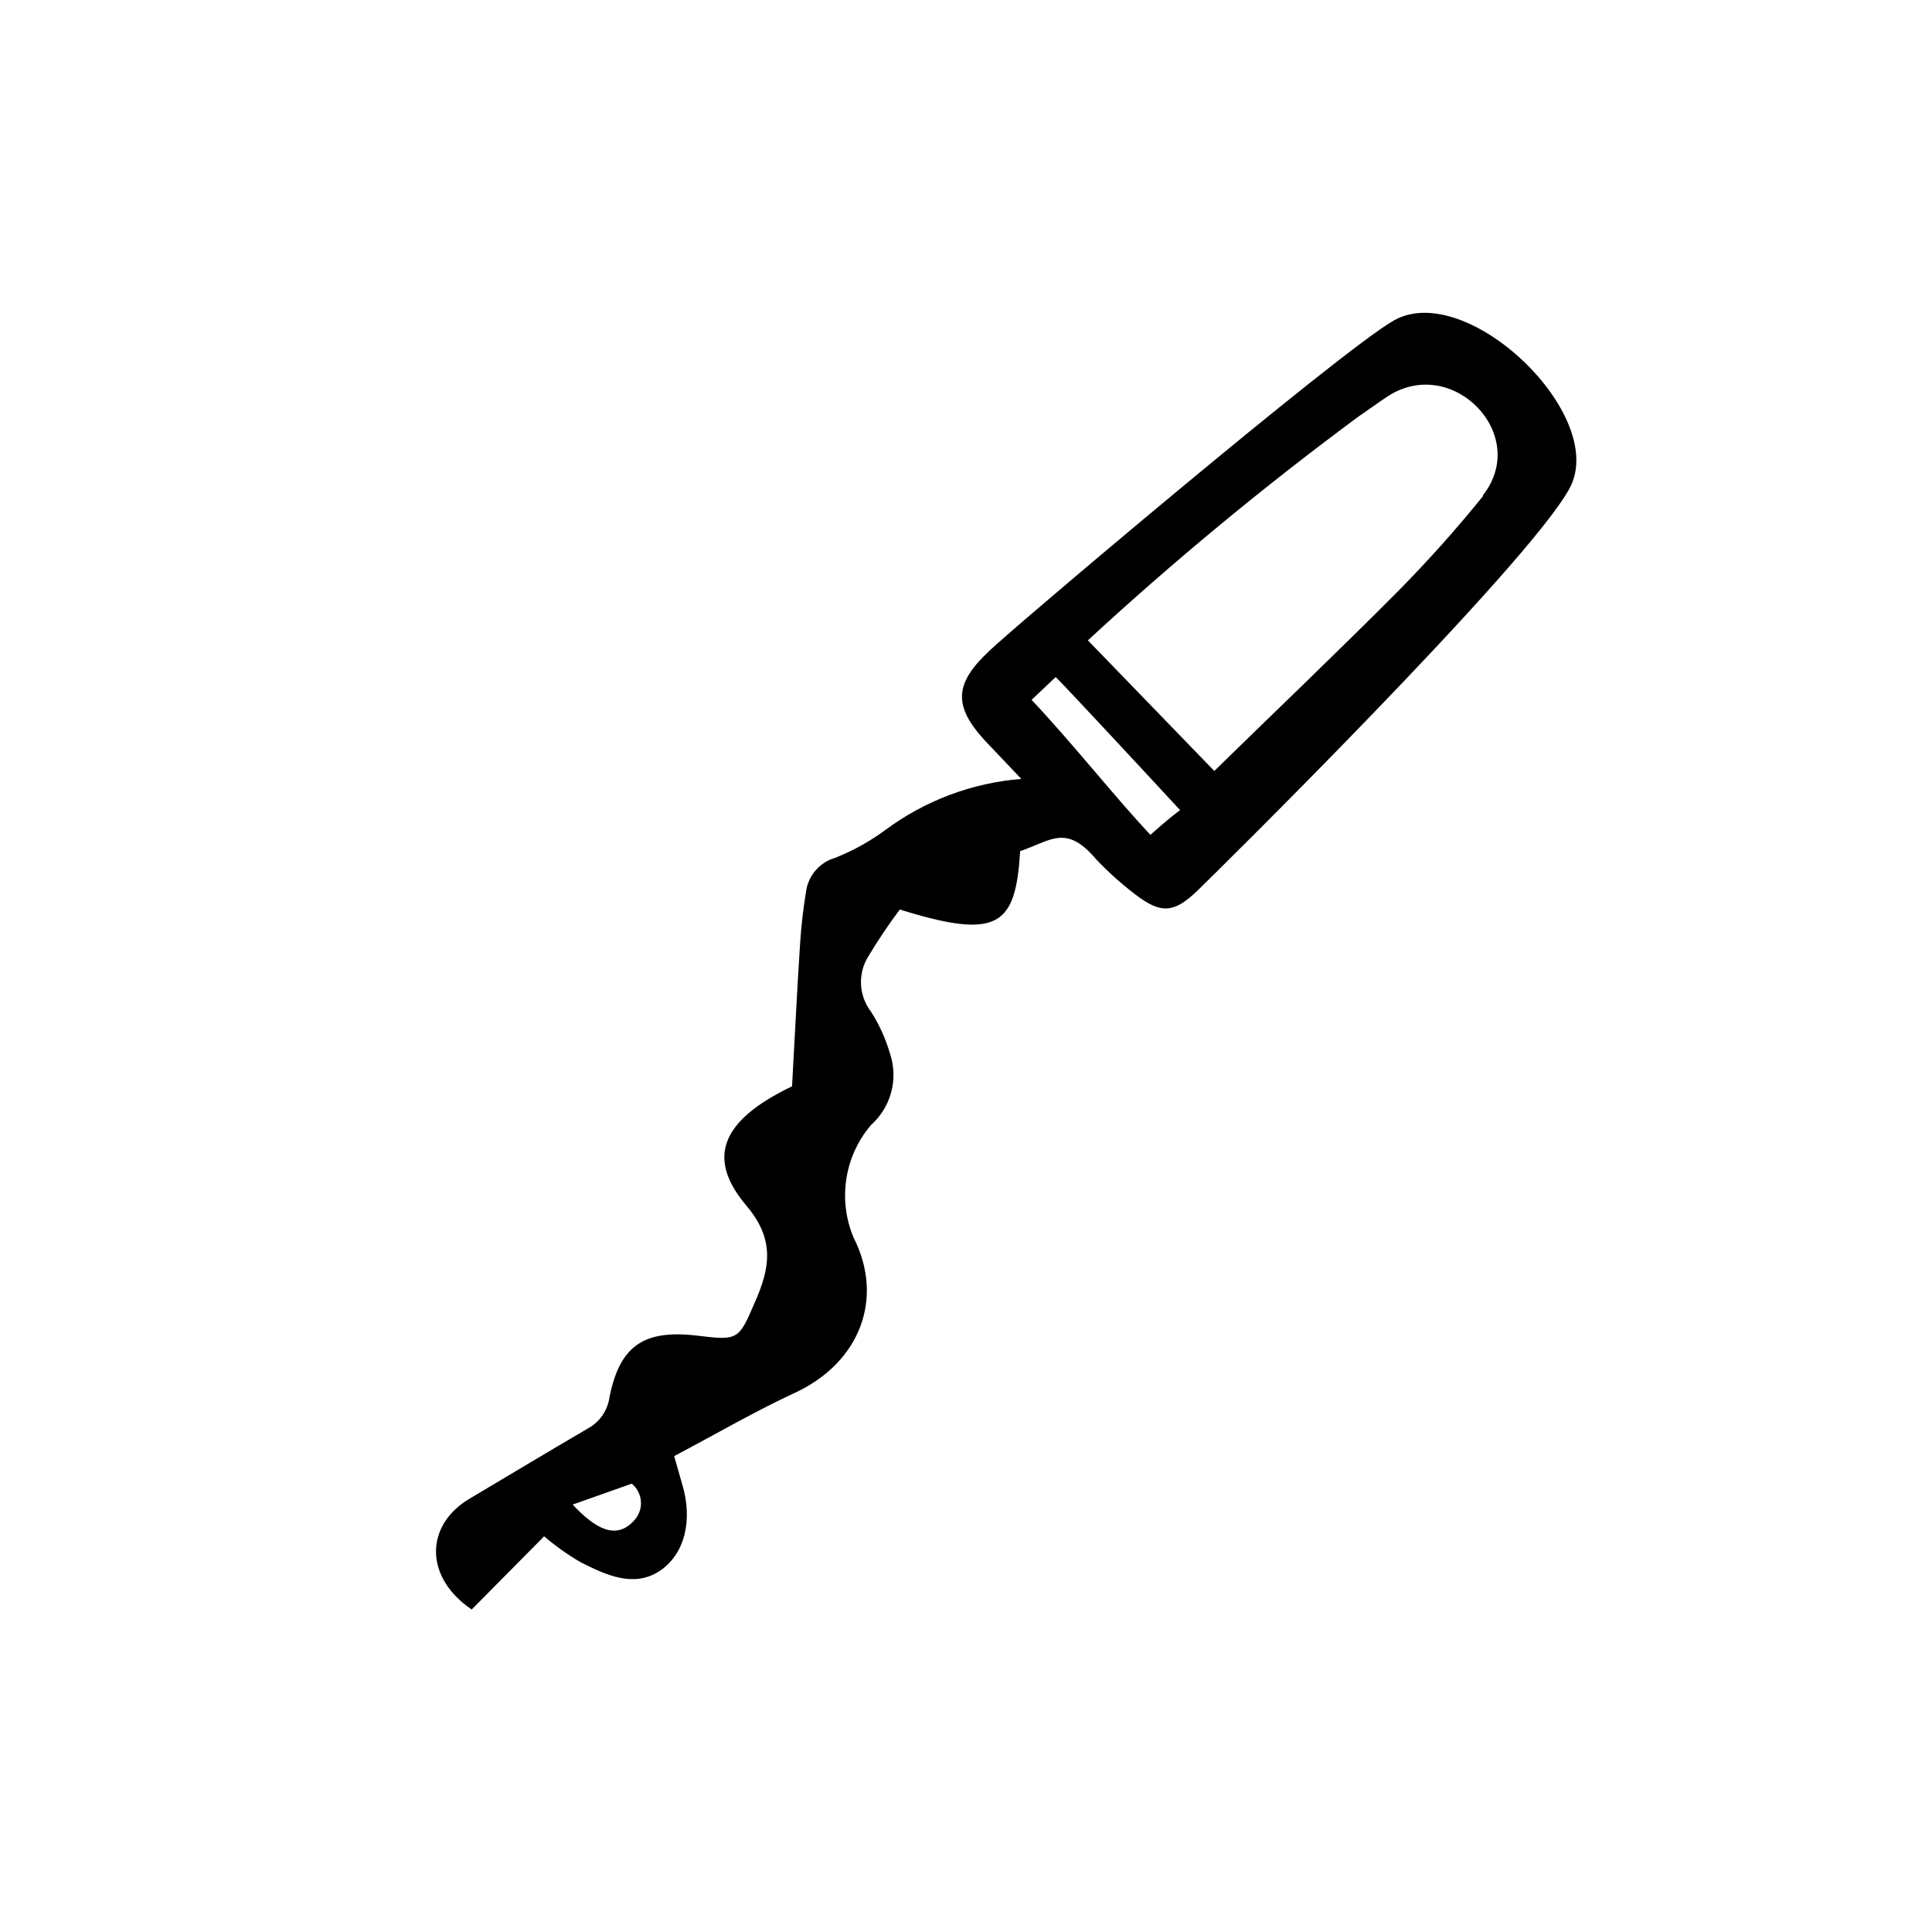
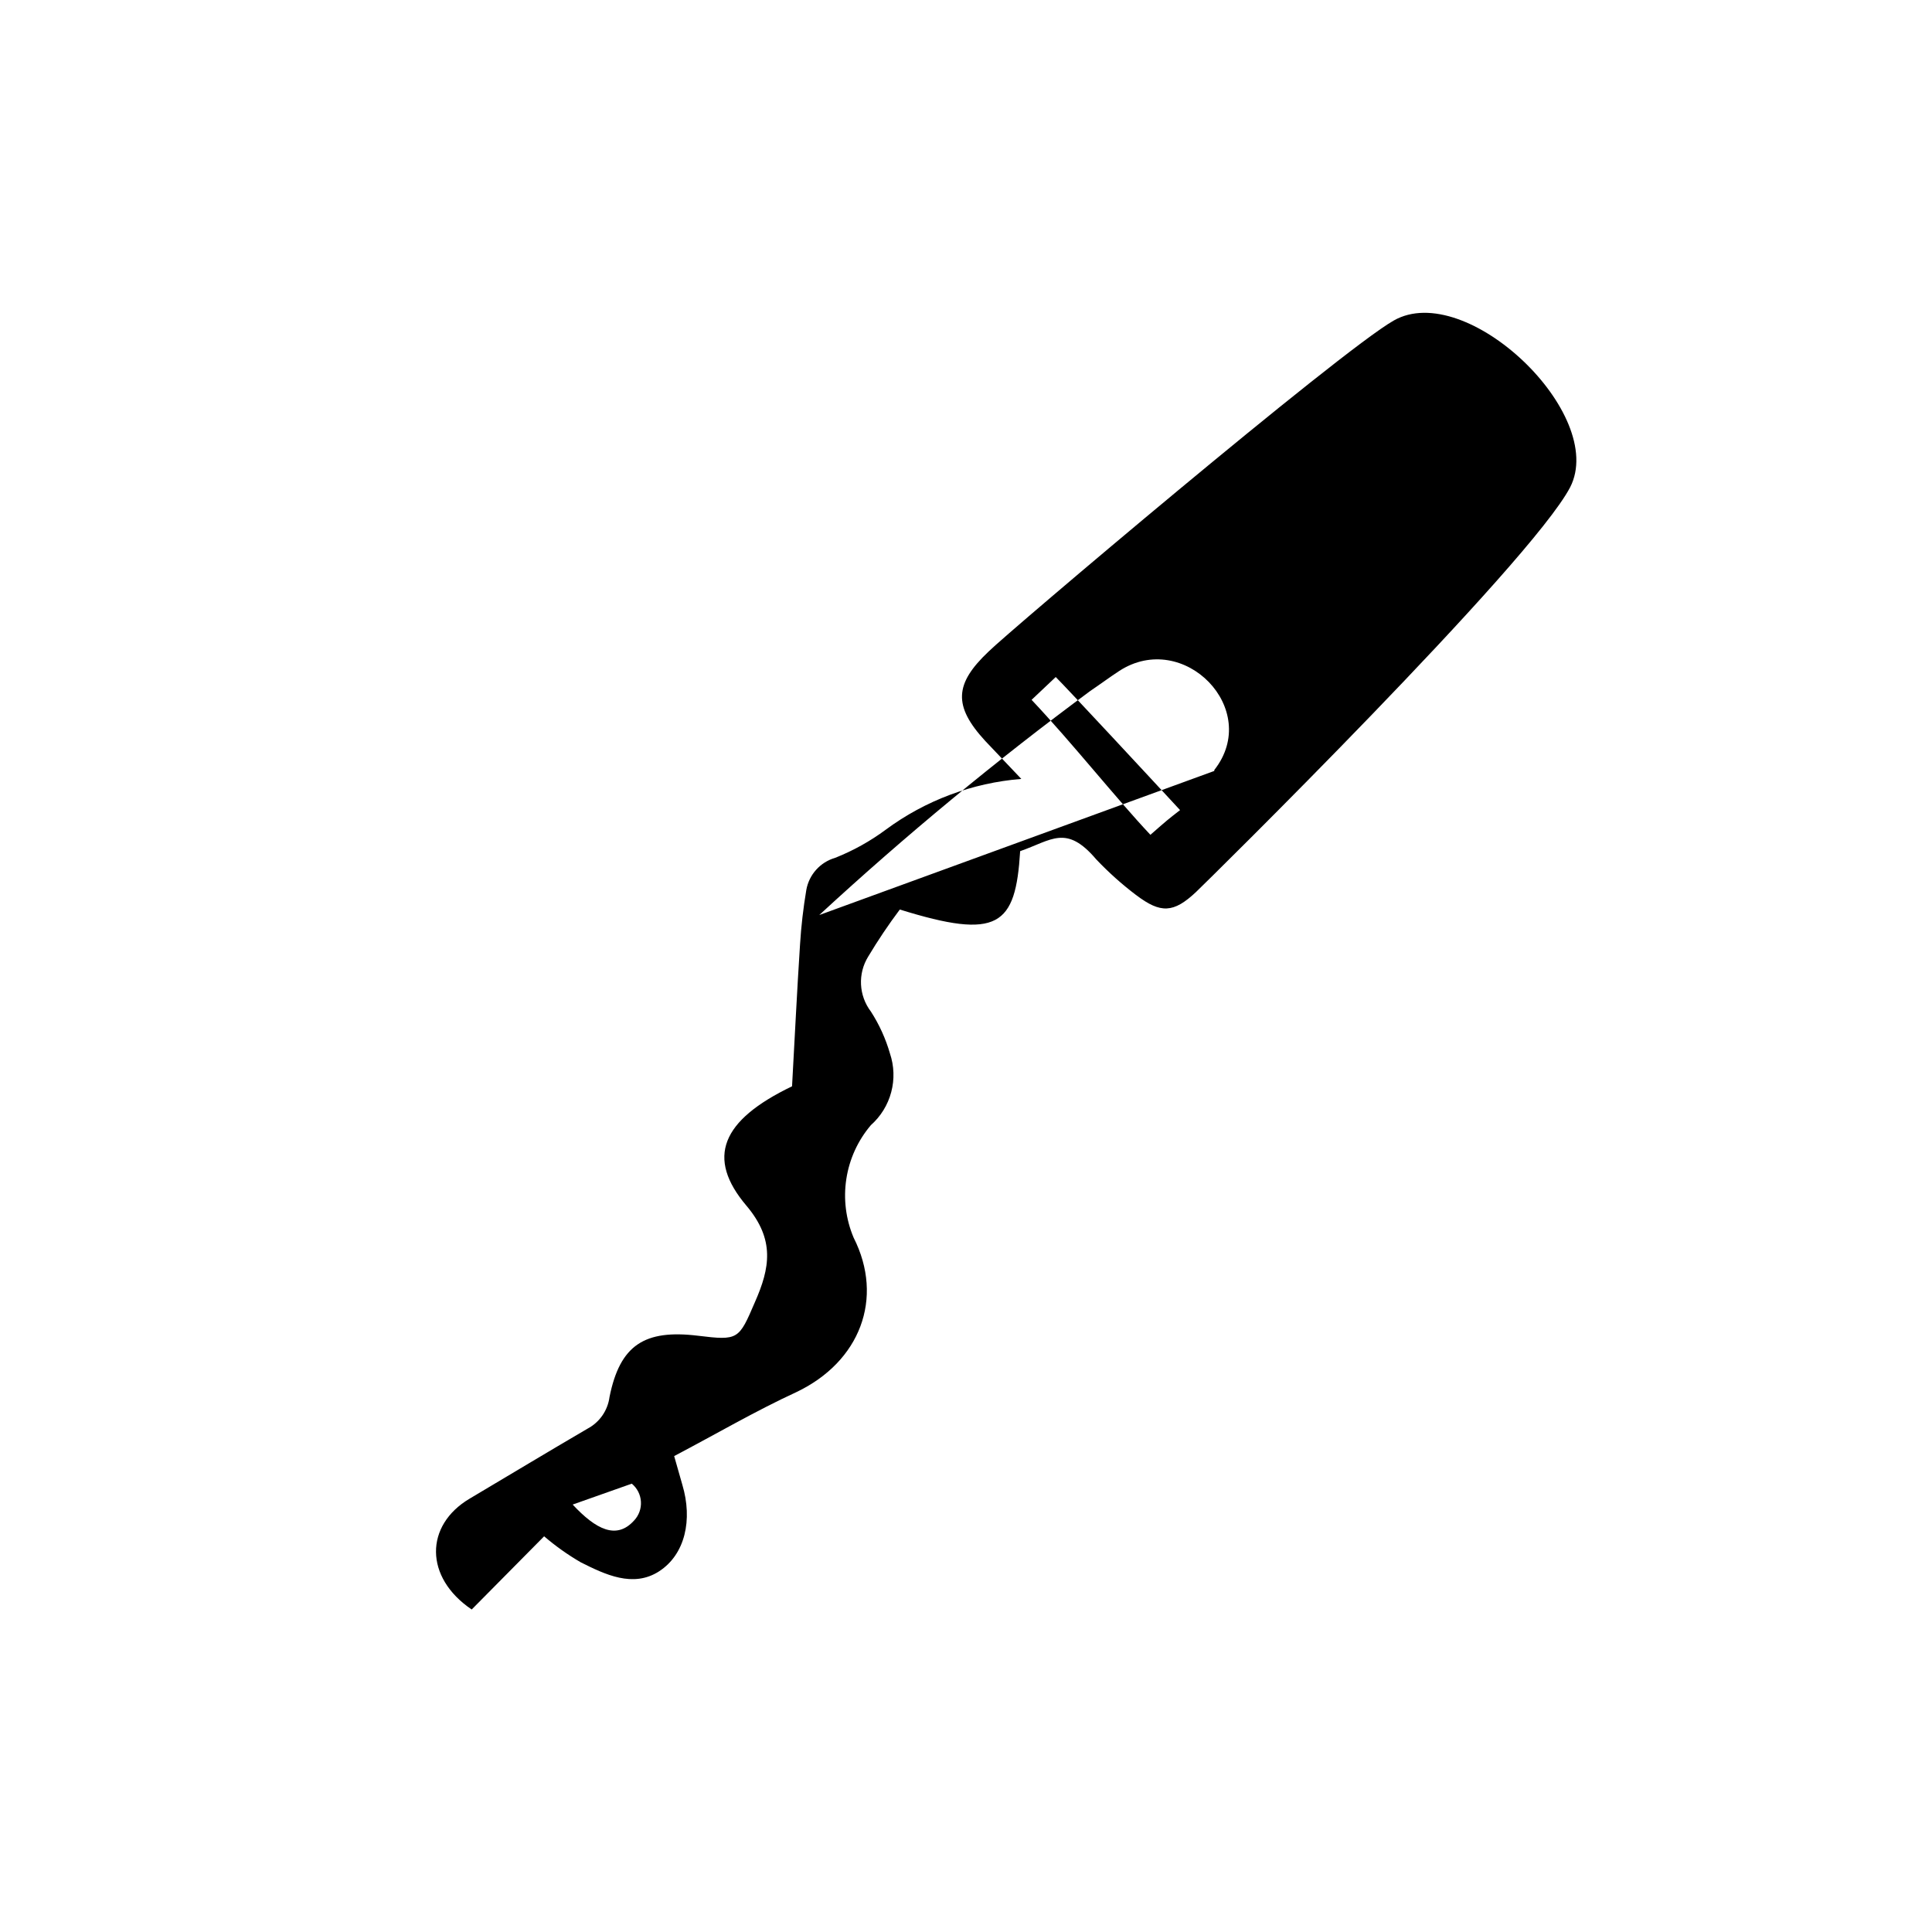
<svg xmlns="http://www.w3.org/2000/svg" fill="#000000" width="800px" height="800px" version="1.1" viewBox="144 144 512 512">
-   <path d="m353.9 431.89c0.707-12.645 1.309-25.191 2.117-37.586 0.301-4.844 0.859-9.672 1.664-14.457 0.719-4.066 3.691-7.371 7.656-8.516 4.773-1.895 9.277-4.398 13.402-7.457 10.48-7.75 22.926-12.41 35.922-13.453l-9.574-10.078c-8.516-9.27-8.16-15.113 0.906-23.68 5.039-5.039 93.004-79.551 107.36-87.715 19.246-10.984 56.68 24.836 46.754 44.184-10.531 20.152-96.781 105.04-99.148 107.26-5.945 5.594-9.371 5.742-15.871 0.805v0.008c-3.781-2.863-7.32-6.031-10.582-9.473-7.961-9.371-11.84-5.039-20.152-2.168-1.211 19.852-5.793 23.578-31.891 15.469-3 4-5.793 8.156-8.363 12.445-2.816 4.543-2.535 10.355 0.707 14.609 2.211 3.43 3.906 7.164 5.039 11.082 1.117 3.312 1.238 6.879 0.34 10.258-0.895 3.379-2.766 6.418-5.379 8.738-3.453 4.059-5.707 8.996-6.516 14.262-0.812 5.266-0.141 10.656 1.93 15.562 8.16 16.121 1.664 32.898-15.113 40.91-10.934 5.039-21.41 11.184-32.445 16.977 0.906 3.125 1.512 5.34 2.168 7.609 2.769 9.27 0.754 18.438-6.144 22.922-6.906 4.484-14.414 0.809-20.762-2.367-3.445-2-6.699-4.309-9.723-6.902l-19.195 19.398c-12.594-8.516-12.445-22.32-0.555-29.371 10.43-6.195 20.809-12.445 31.234-18.539l0.004-0.004c3.199-1.688 5.379-4.824 5.844-8.414 2.769-13.754 9.27-17.938 23.426-16.223 10.73 1.309 10.832 1.059 15.113-8.918 3.981-9.02 5.34-16.523-2.215-25.492-10.832-12.746-6.699-22.672 12.039-31.688zm111.9-83.582c16.977-16.574 33.051-31.891 48.668-47.609 7.922-8.016 15.438-16.426 22.52-25.191v-0.25c12.645-16.07-8.113-37.332-25.191-26.25-2.621 1.715-5.039 3.527-7.656 5.289-25.008 18.484-48.988 38.312-71.844 59.398zm-48.418-18.844c10.832 11.488 22.32 26.047 31.488 35.77 4.484-3.93 4.484-3.93 7.859-6.551-8.465-9.168-29.523-31.84-32.949-35.266zm-121.62 213.26c6.195 6.648 11.637 9.371 16.273 4.231v0.004c1.273-1.352 1.934-3.168 1.816-5.019-0.113-1.852-0.992-3.574-2.422-4.754z" />
+   <path d="m353.9 431.89c0.707-12.645 1.309-25.191 2.117-37.586 0.301-4.844 0.859-9.672 1.664-14.457 0.719-4.066 3.691-7.371 7.656-8.516 4.773-1.895 9.277-4.398 13.402-7.457 10.48-7.75 22.926-12.41 35.922-13.453l-9.574-10.078c-8.516-9.27-8.16-15.113 0.906-23.68 5.039-5.039 93.004-79.551 107.36-87.715 19.246-10.984 56.68 24.836 46.754 44.184-10.531 20.152-96.781 105.04-99.148 107.26-5.945 5.594-9.371 5.742-15.871 0.805v0.008c-3.781-2.863-7.32-6.031-10.582-9.473-7.961-9.371-11.84-5.039-20.152-2.168-1.211 19.852-5.793 23.578-31.891 15.469-3 4-5.793 8.156-8.363 12.445-2.816 4.543-2.535 10.355 0.707 14.609 2.211 3.43 3.906 7.164 5.039 11.082 1.117 3.312 1.238 6.879 0.34 10.258-0.895 3.379-2.766 6.418-5.379 8.738-3.453 4.059-5.707 8.996-6.516 14.262-0.812 5.266-0.141 10.656 1.93 15.562 8.16 16.121 1.664 32.898-15.113 40.91-10.934 5.039-21.41 11.184-32.445 16.977 0.906 3.125 1.512 5.34 2.168 7.609 2.769 9.27 0.754 18.438-6.144 22.922-6.906 4.484-14.414 0.809-20.762-2.367-3.445-2-6.699-4.309-9.723-6.902l-19.195 19.398c-12.594-8.516-12.445-22.32-0.555-29.371 10.43-6.195 20.809-12.445 31.234-18.539l0.004-0.004c3.199-1.688 5.379-4.824 5.844-8.414 2.769-13.754 9.27-17.938 23.426-16.223 10.73 1.309 10.832 1.059 15.113-8.918 3.981-9.02 5.34-16.523-2.215-25.492-10.832-12.746-6.699-22.672 12.039-31.688zm111.9-83.582v-0.25c12.645-16.07-8.113-37.332-25.191-26.25-2.621 1.715-5.039 3.527-7.656 5.289-25.008 18.484-48.988 38.312-71.844 59.398zm-48.418-18.844c10.832 11.488 22.32 26.047 31.488 35.77 4.484-3.93 4.484-3.93 7.859-6.551-8.465-9.168-29.523-31.84-32.949-35.266zm-121.62 213.26c6.195 6.648 11.637 9.371 16.273 4.231v0.004c1.273-1.352 1.934-3.168 1.816-5.019-0.113-1.852-0.992-3.574-2.422-4.754z" />
</svg>